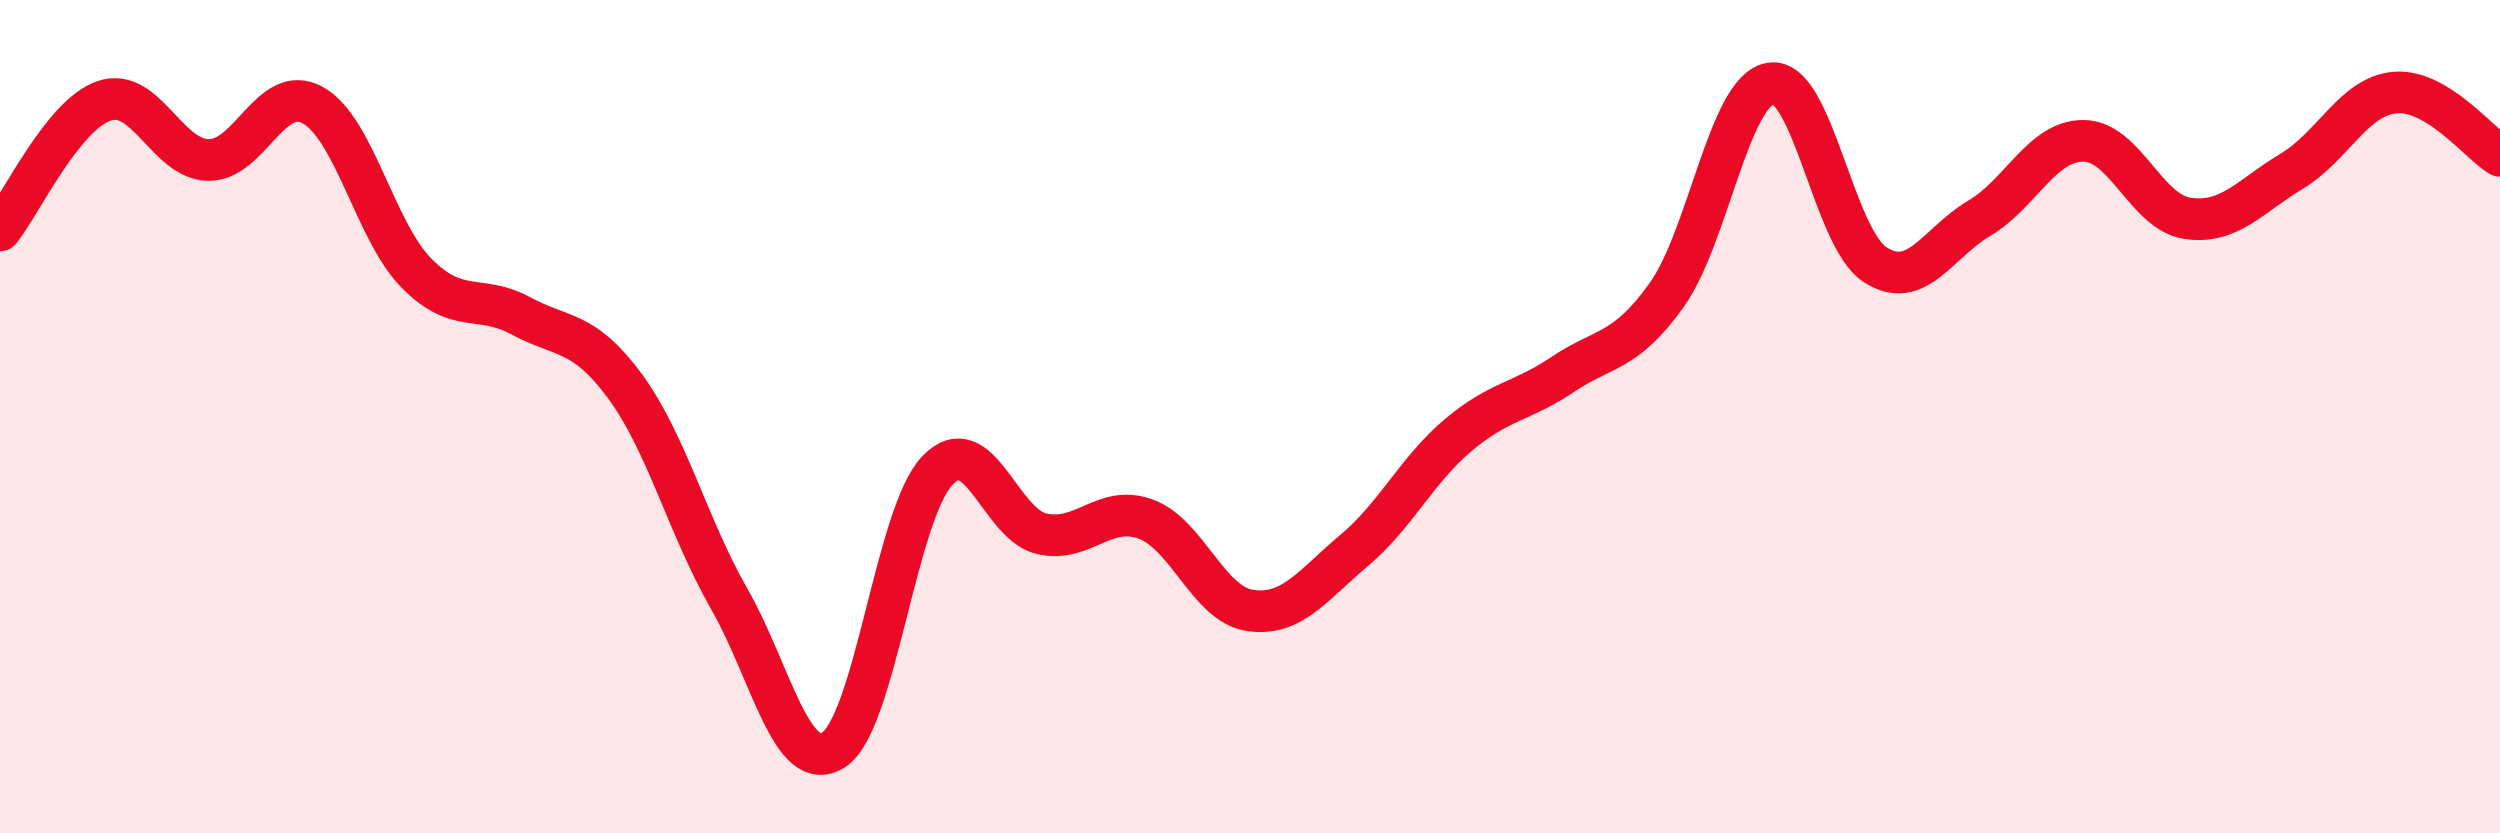
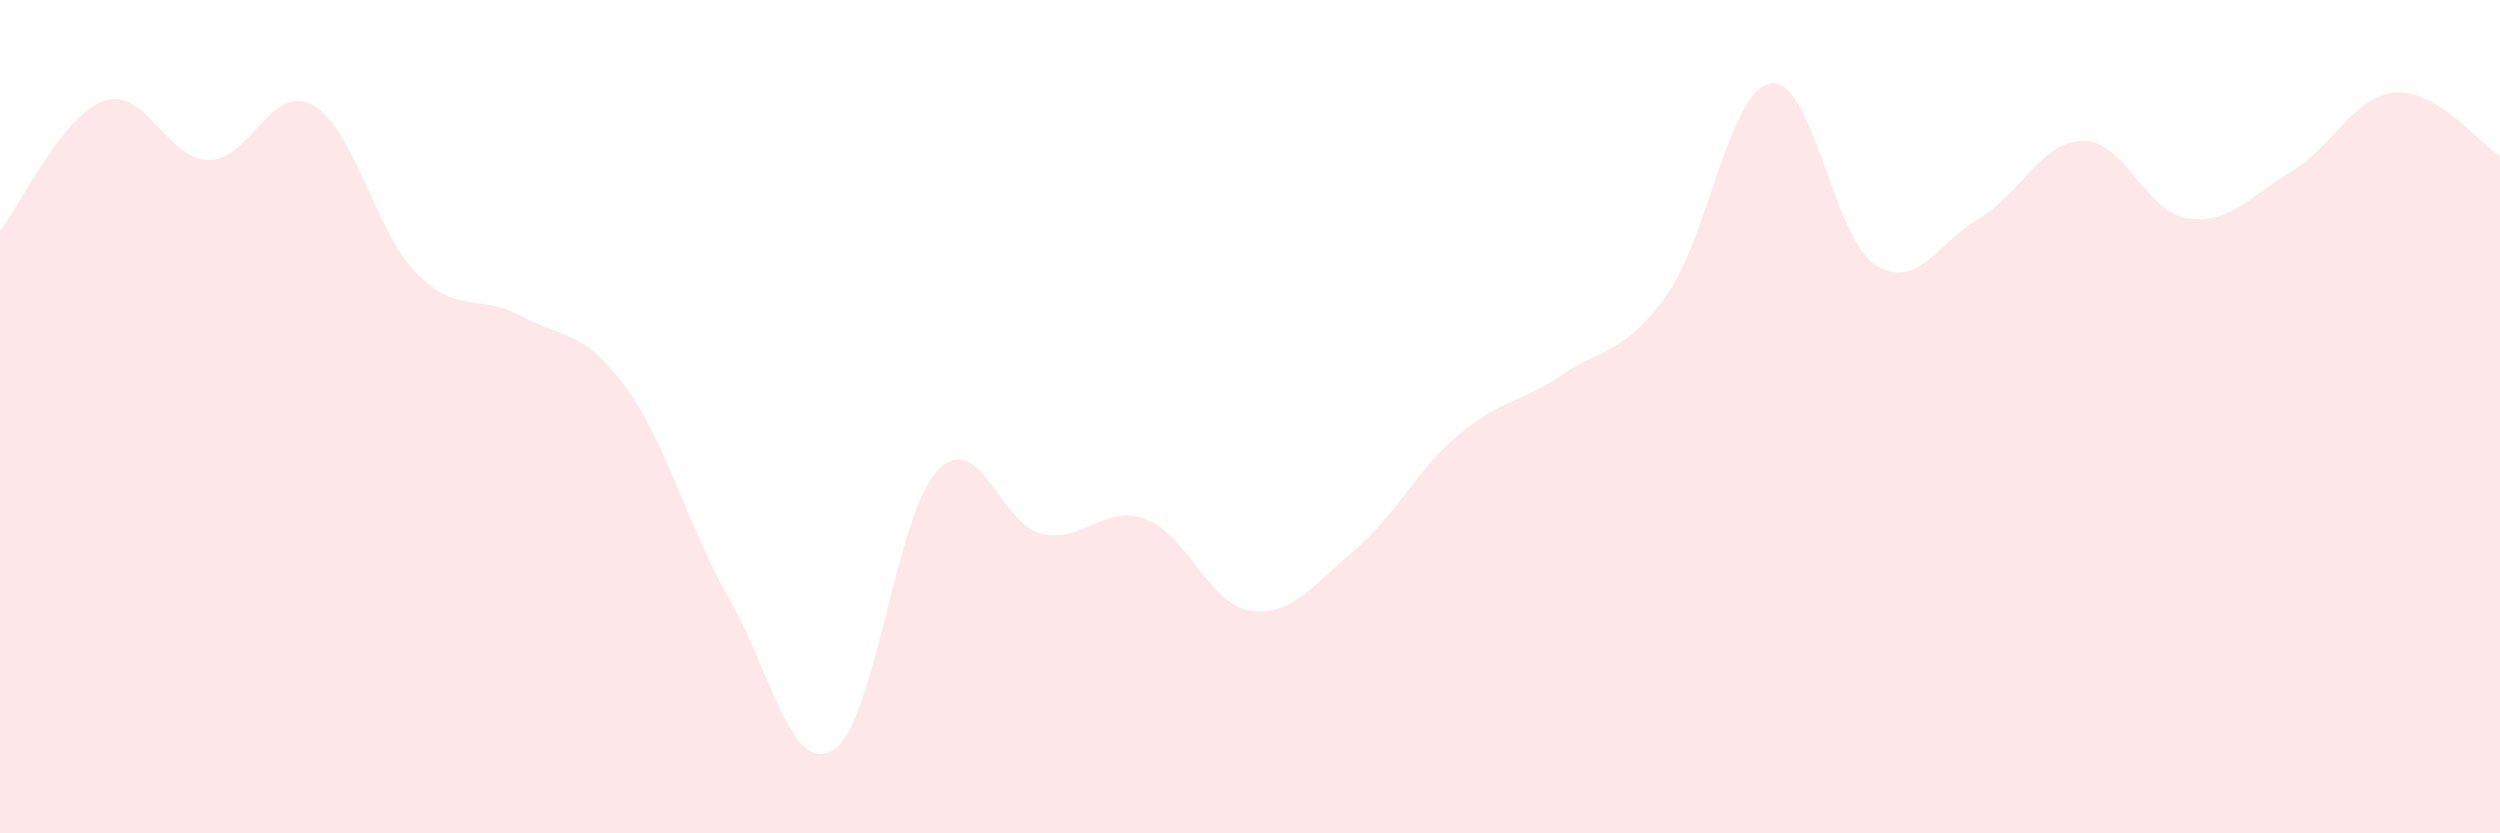
<svg xmlns="http://www.w3.org/2000/svg" width="60" height="20" viewBox="0 0 60 20">
  <path d="M 0,5.53 C 0.5,4.91 1.5,2.76 2.5,2.42 C 3.5,2.08 4,3.82 5,3.84 C 6,3.86 6.5,1.98 7.5,2.52 C 8.5,3.06 9,5.55 10,6.56 C 11,7.57 11.5,7.04 12.5,7.58 C 13.5,8.12 14,7.91 15,9.27 C 16,10.63 16.5,12.62 17.5,14.37 C 18.5,16.12 19,18.62 20,18 C 21,17.38 21.5,12.33 22.5,11.29 C 23.5,10.25 24,12.58 25,12.81 C 26,13.04 26.5,12.09 27.5,12.46 C 28.5,12.83 29,14.5 30,14.65 C 31,14.8 31.5,14.05 32.5,13.21 C 33.5,12.37 34,11.28 35,10.44 C 36,9.6 36.5,9.66 37.5,8.99 C 38.5,8.32 39,8.48 40,7.08 C 41,5.68 41.5,2.15 42.5,2 C 43.5,1.85 44,5.7 45,6.35 C 46,7 46.5,5.83 47.5,5.24 C 48.5,4.65 49,3.38 50,3.38 C 51,3.38 51.5,5.09 52.5,5.24 C 53.5,5.39 54,4.71 55,4.11 C 56,3.51 56.5,2.29 57.5,2.22 C 58.5,2.15 59.5,3.44 60,3.74L60 20L0 20Z" fill="#EB0A25" opacity="0.1" stroke-linecap="round" stroke-linejoin="round" />
-   <path d="M 0,5.53 C 0.5,4.91 1.5,2.76 2.5,2.42 C 3.5,2.08 4,3.82 5,3.84 C 6,3.86 6.5,1.98 7.5,2.52 C 8.5,3.06 9,5.55 10,6.56 C 11,7.57 11.5,7.04 12.5,7.58 C 13.5,8.12 14,7.91 15,9.27 C 16,10.63 16.5,12.62 17.5,14.37 C 18.5,16.12 19,18.62 20,18 C 21,17.38 21.5,12.33 22.5,11.29 C 23.5,10.25 24,12.58 25,12.81 C 26,13.04 26.5,12.09 27.5,12.46 C 28.5,12.83 29,14.5 30,14.65 C 31,14.8 31.5,14.05 32.5,13.21 C 33.5,12.37 34,11.28 35,10.44 C 36,9.6 36.5,9.66 37.5,8.99 C 38.5,8.32 39,8.48 40,7.08 C 41,5.68 41.5,2.15 42.5,2 C 43.5,1.85 44,5.7 45,6.35 C 46,7 46.5,5.83 47.5,5.24 C 48.5,4.65 49,3.38 50,3.38 C 51,3.38 51.5,5.09 52.5,5.24 C 53.5,5.39 54,4.71 55,4.11 C 56,3.51 56.5,2.29 57.5,2.22 C 58.5,2.15 59.5,3.44 60,3.74" stroke="#EB0A25" stroke-width="1" fill="none" stroke-linecap="round" stroke-linejoin="round" />
</svg>